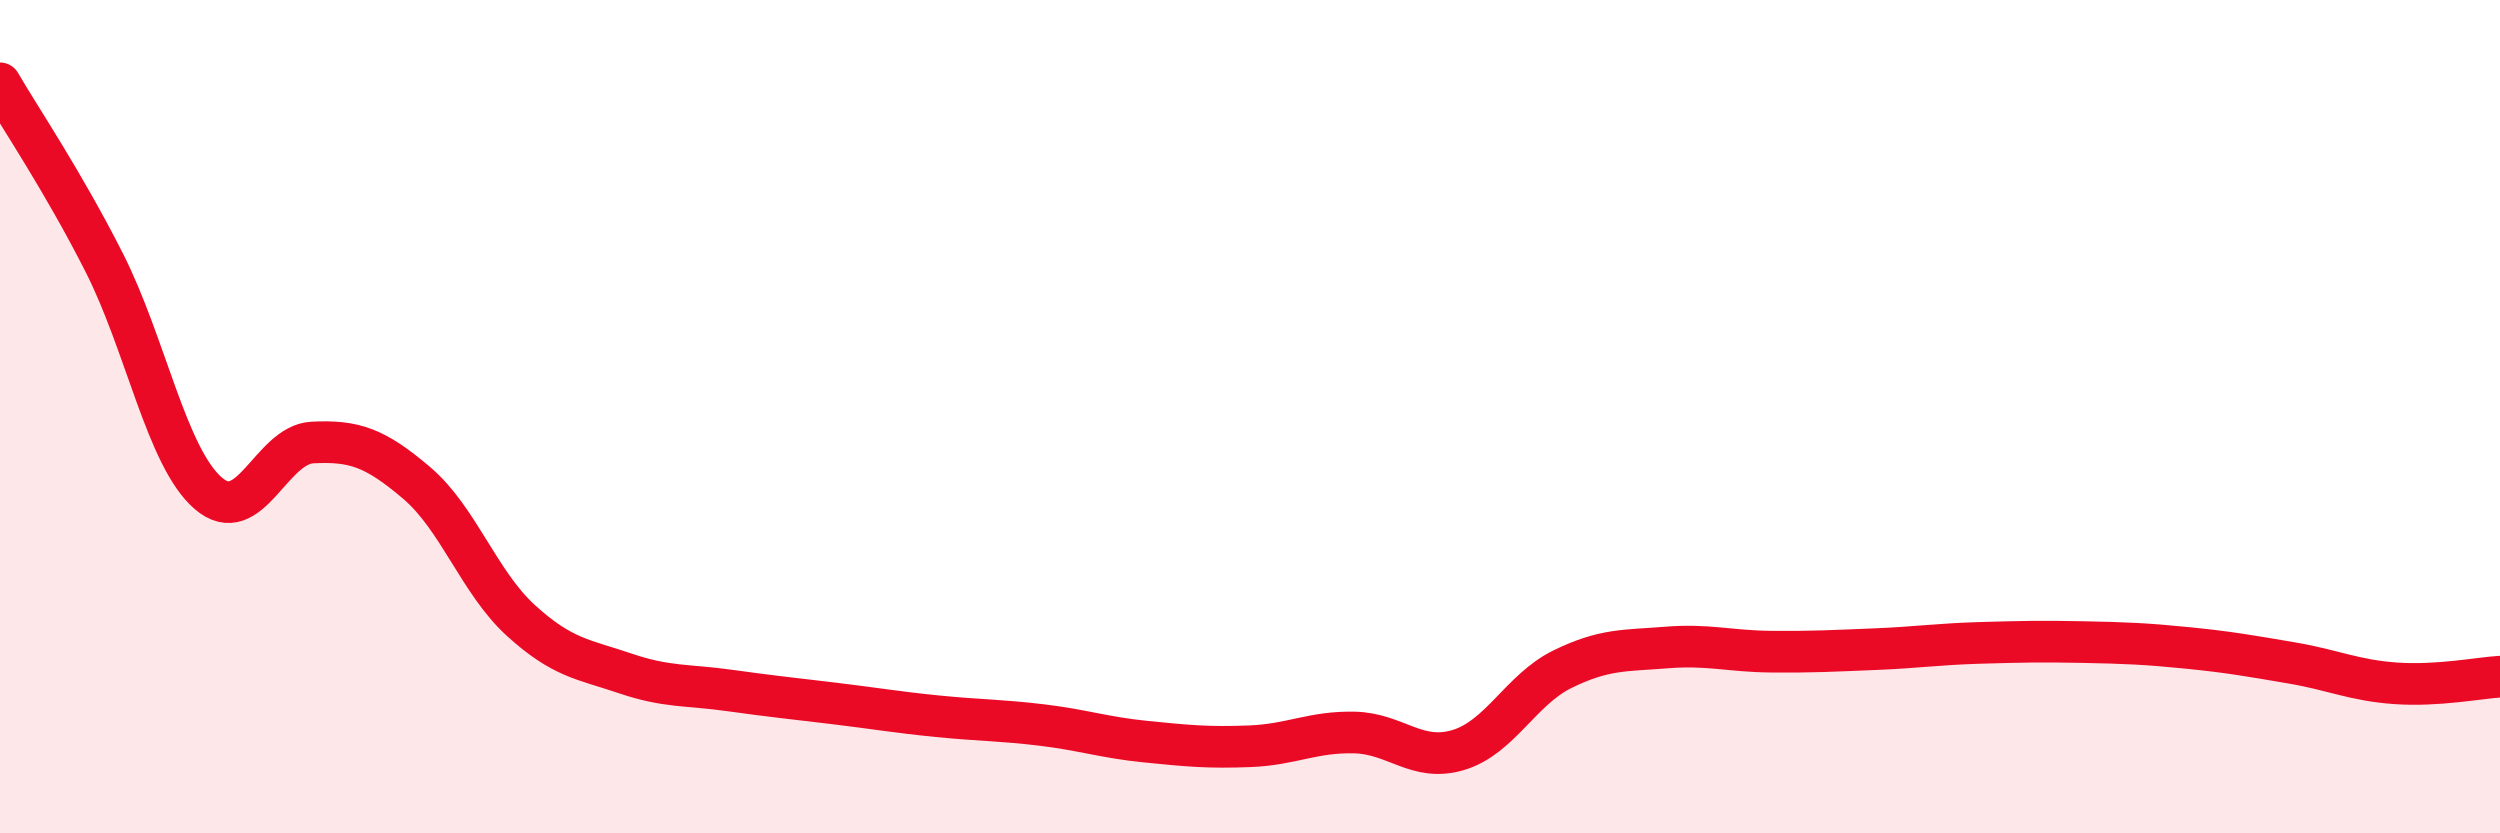
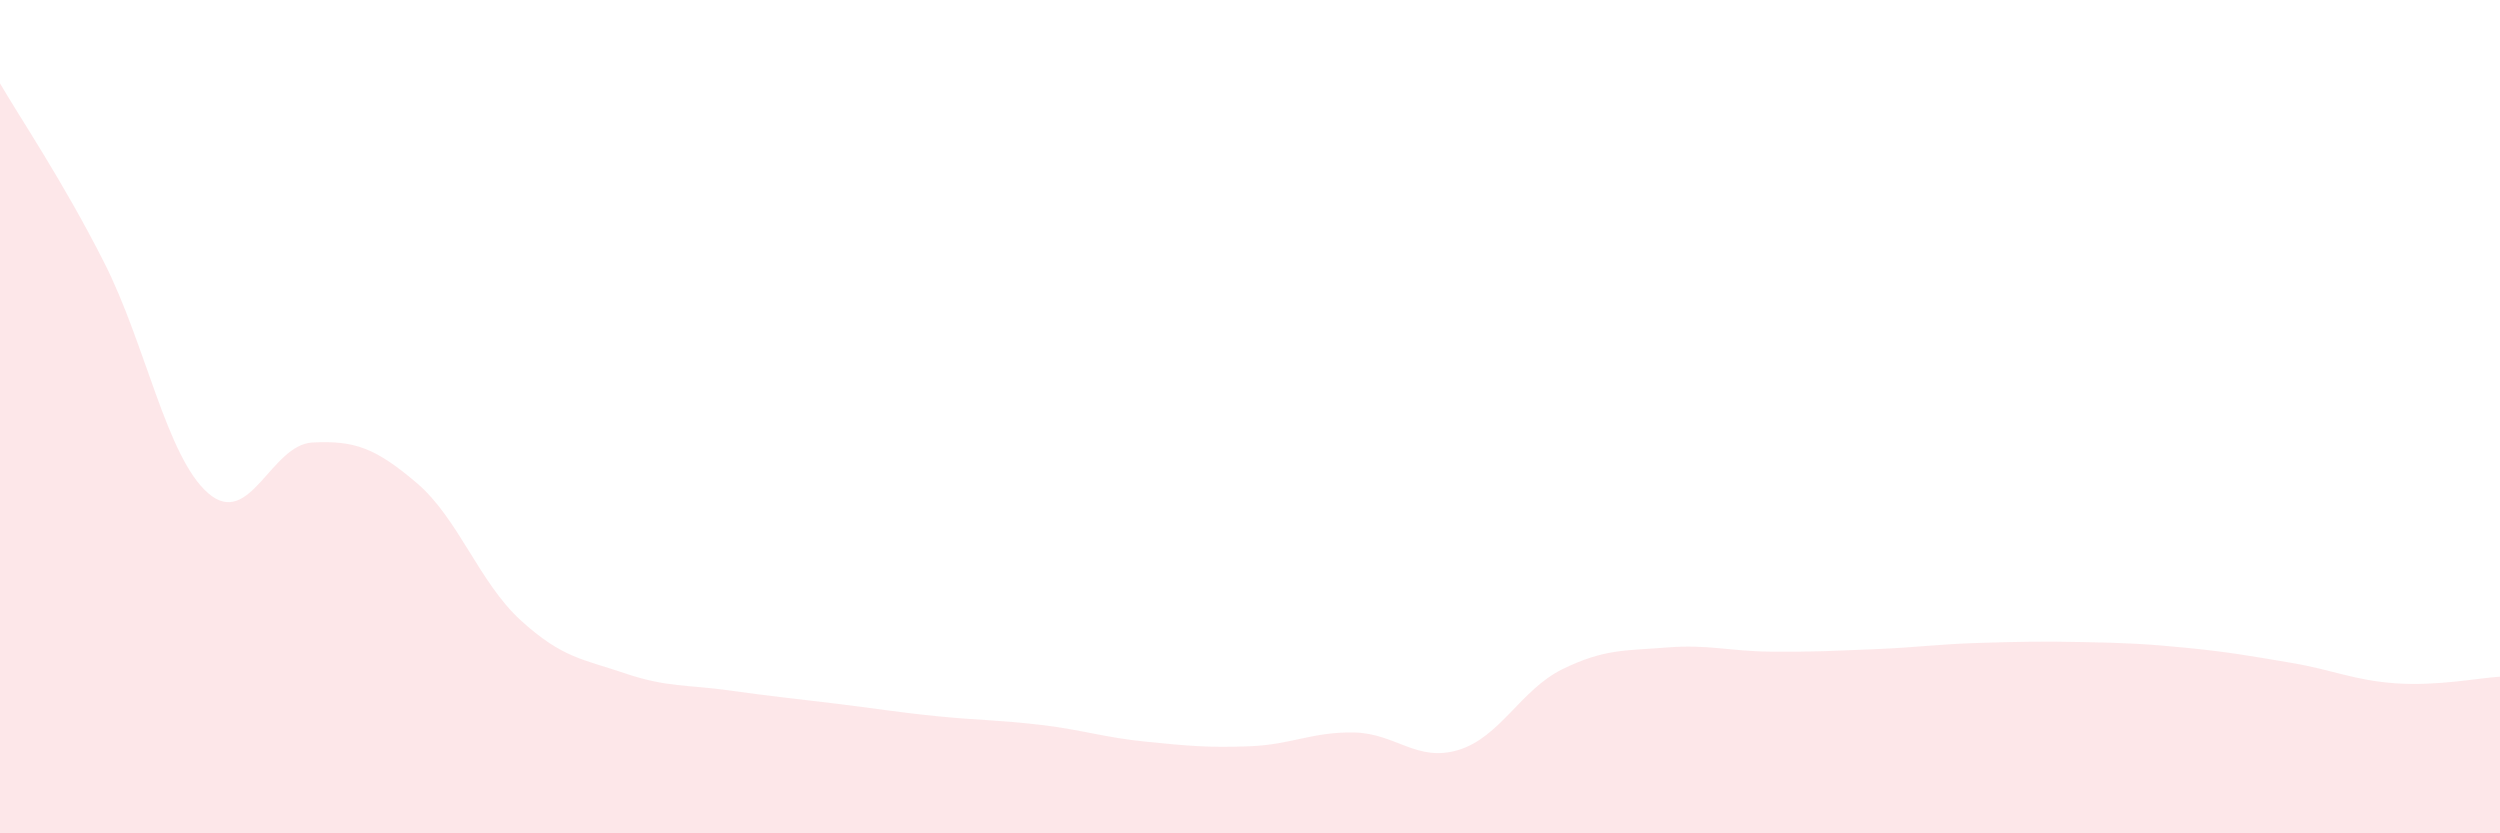
<svg xmlns="http://www.w3.org/2000/svg" width="60" height="20" viewBox="0 0 60 20">
  <path d="M 0,2 C 0.5,2.86 1.5,4.33 2.5,6.3 C 3.5,8.27 4,10.98 5,11.84 C 6,12.7 6.5,10.67 7.5,10.62 C 8.5,10.57 9,10.74 10,11.59 C 11,12.44 11.5,13.98 12.5,14.89 C 13.5,15.8 14,15.82 15,16.16 C 16,16.5 16.5,16.43 17.5,16.57 C 18.5,16.71 19,16.76 20,16.88 C 21,17 21.5,17.09 22.5,17.19 C 23.5,17.29 24,17.28 25,17.4 C 26,17.52 26.5,17.7 27.5,17.8 C 28.5,17.9 29,17.95 30,17.91 C 31,17.87 31.5,17.56 32.5,17.58 C 33.5,17.6 34,18.3 35,18 C 36,17.7 36.5,16.55 37.5,16.06 C 38.5,15.57 39,15.62 40,15.54 C 41,15.46 41.5,15.63 42.5,15.64 C 43.5,15.65 44,15.62 45,15.58 C 46,15.54 46.5,15.46 47.5,15.43 C 48.5,15.4 49,15.39 50,15.41 C 51,15.43 51.5,15.45 52.5,15.55 C 53.5,15.65 54,15.74 55,15.91 C 56,16.08 56.5,16.33 57.5,16.4 C 58.5,16.47 59.5,16.27 60,16.24L60 20L0 20Z" fill="#EB0A25" opacity="0.1" stroke-linecap="round" stroke-linejoin="round" />
-   <path d="M 0,2 C 0.5,2.86 1.5,4.33 2.5,6.3 C 3.5,8.27 4,10.98 5,11.84 C 6,12.7 6.5,10.67 7.5,10.62 C 8.5,10.57 9,10.74 10,11.59 C 11,12.44 11.5,13.98 12.5,14.89 C 13.5,15.8 14,15.82 15,16.16 C 16,16.5 16.5,16.43 17.5,16.57 C 18.5,16.71 19,16.76 20,16.88 C 21,17 21.5,17.09 22.5,17.19 C 23.5,17.29 24,17.28 25,17.4 C 26,17.52 26.5,17.7 27.5,17.8 C 28.5,17.9 29,17.95 30,17.91 C 31,17.87 31.5,17.56 32.5,17.58 C 33.5,17.6 34,18.3 35,18 C 36,17.7 36.5,16.55 37.5,16.06 C 38.5,15.57 39,15.62 40,15.54 C 41,15.46 41.5,15.63 42.5,15.64 C 43.5,15.65 44,15.62 45,15.58 C 46,15.54 46.5,15.46 47.5,15.43 C 48.5,15.4 49,15.39 50,15.41 C 51,15.43 51.5,15.45 52.5,15.55 C 53.5,15.65 54,15.74 55,15.91 C 56,16.08 56.5,16.33 57.5,16.4 C 58.5,16.47 59.5,16.27 60,16.24" stroke="#EB0A25" stroke-width="1" fill="none" stroke-linecap="round" stroke-linejoin="round" />
</svg>